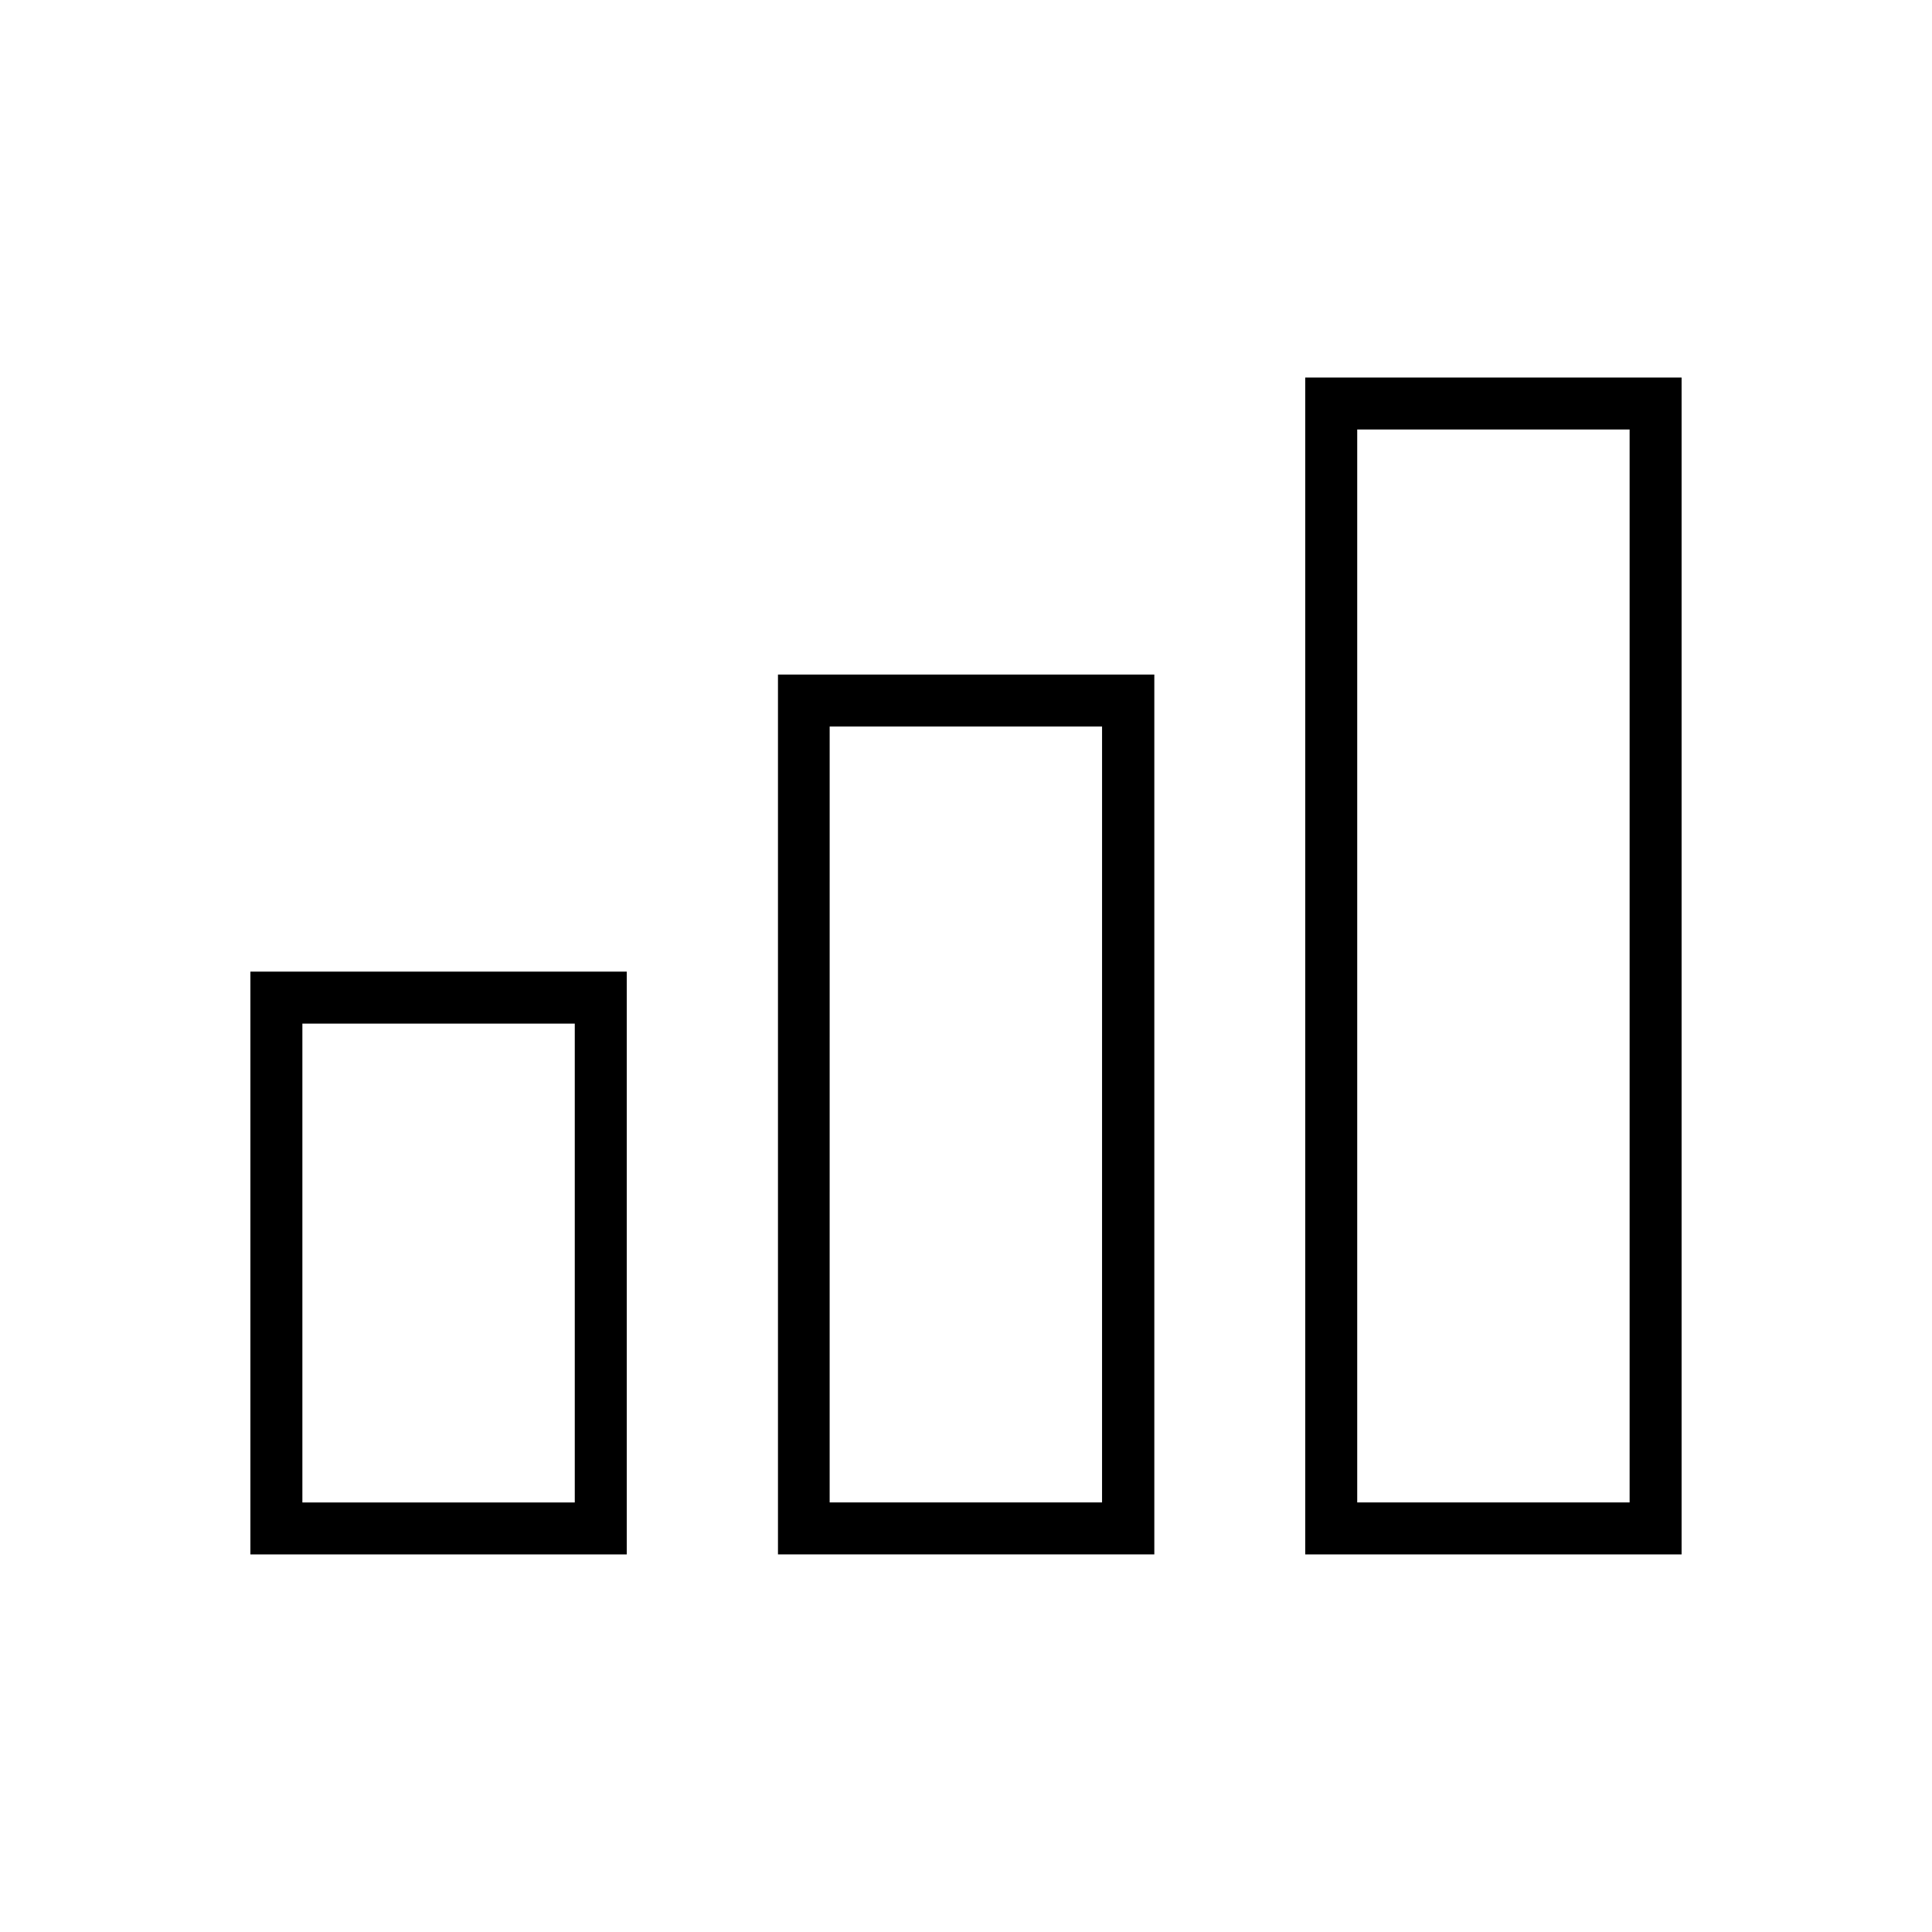
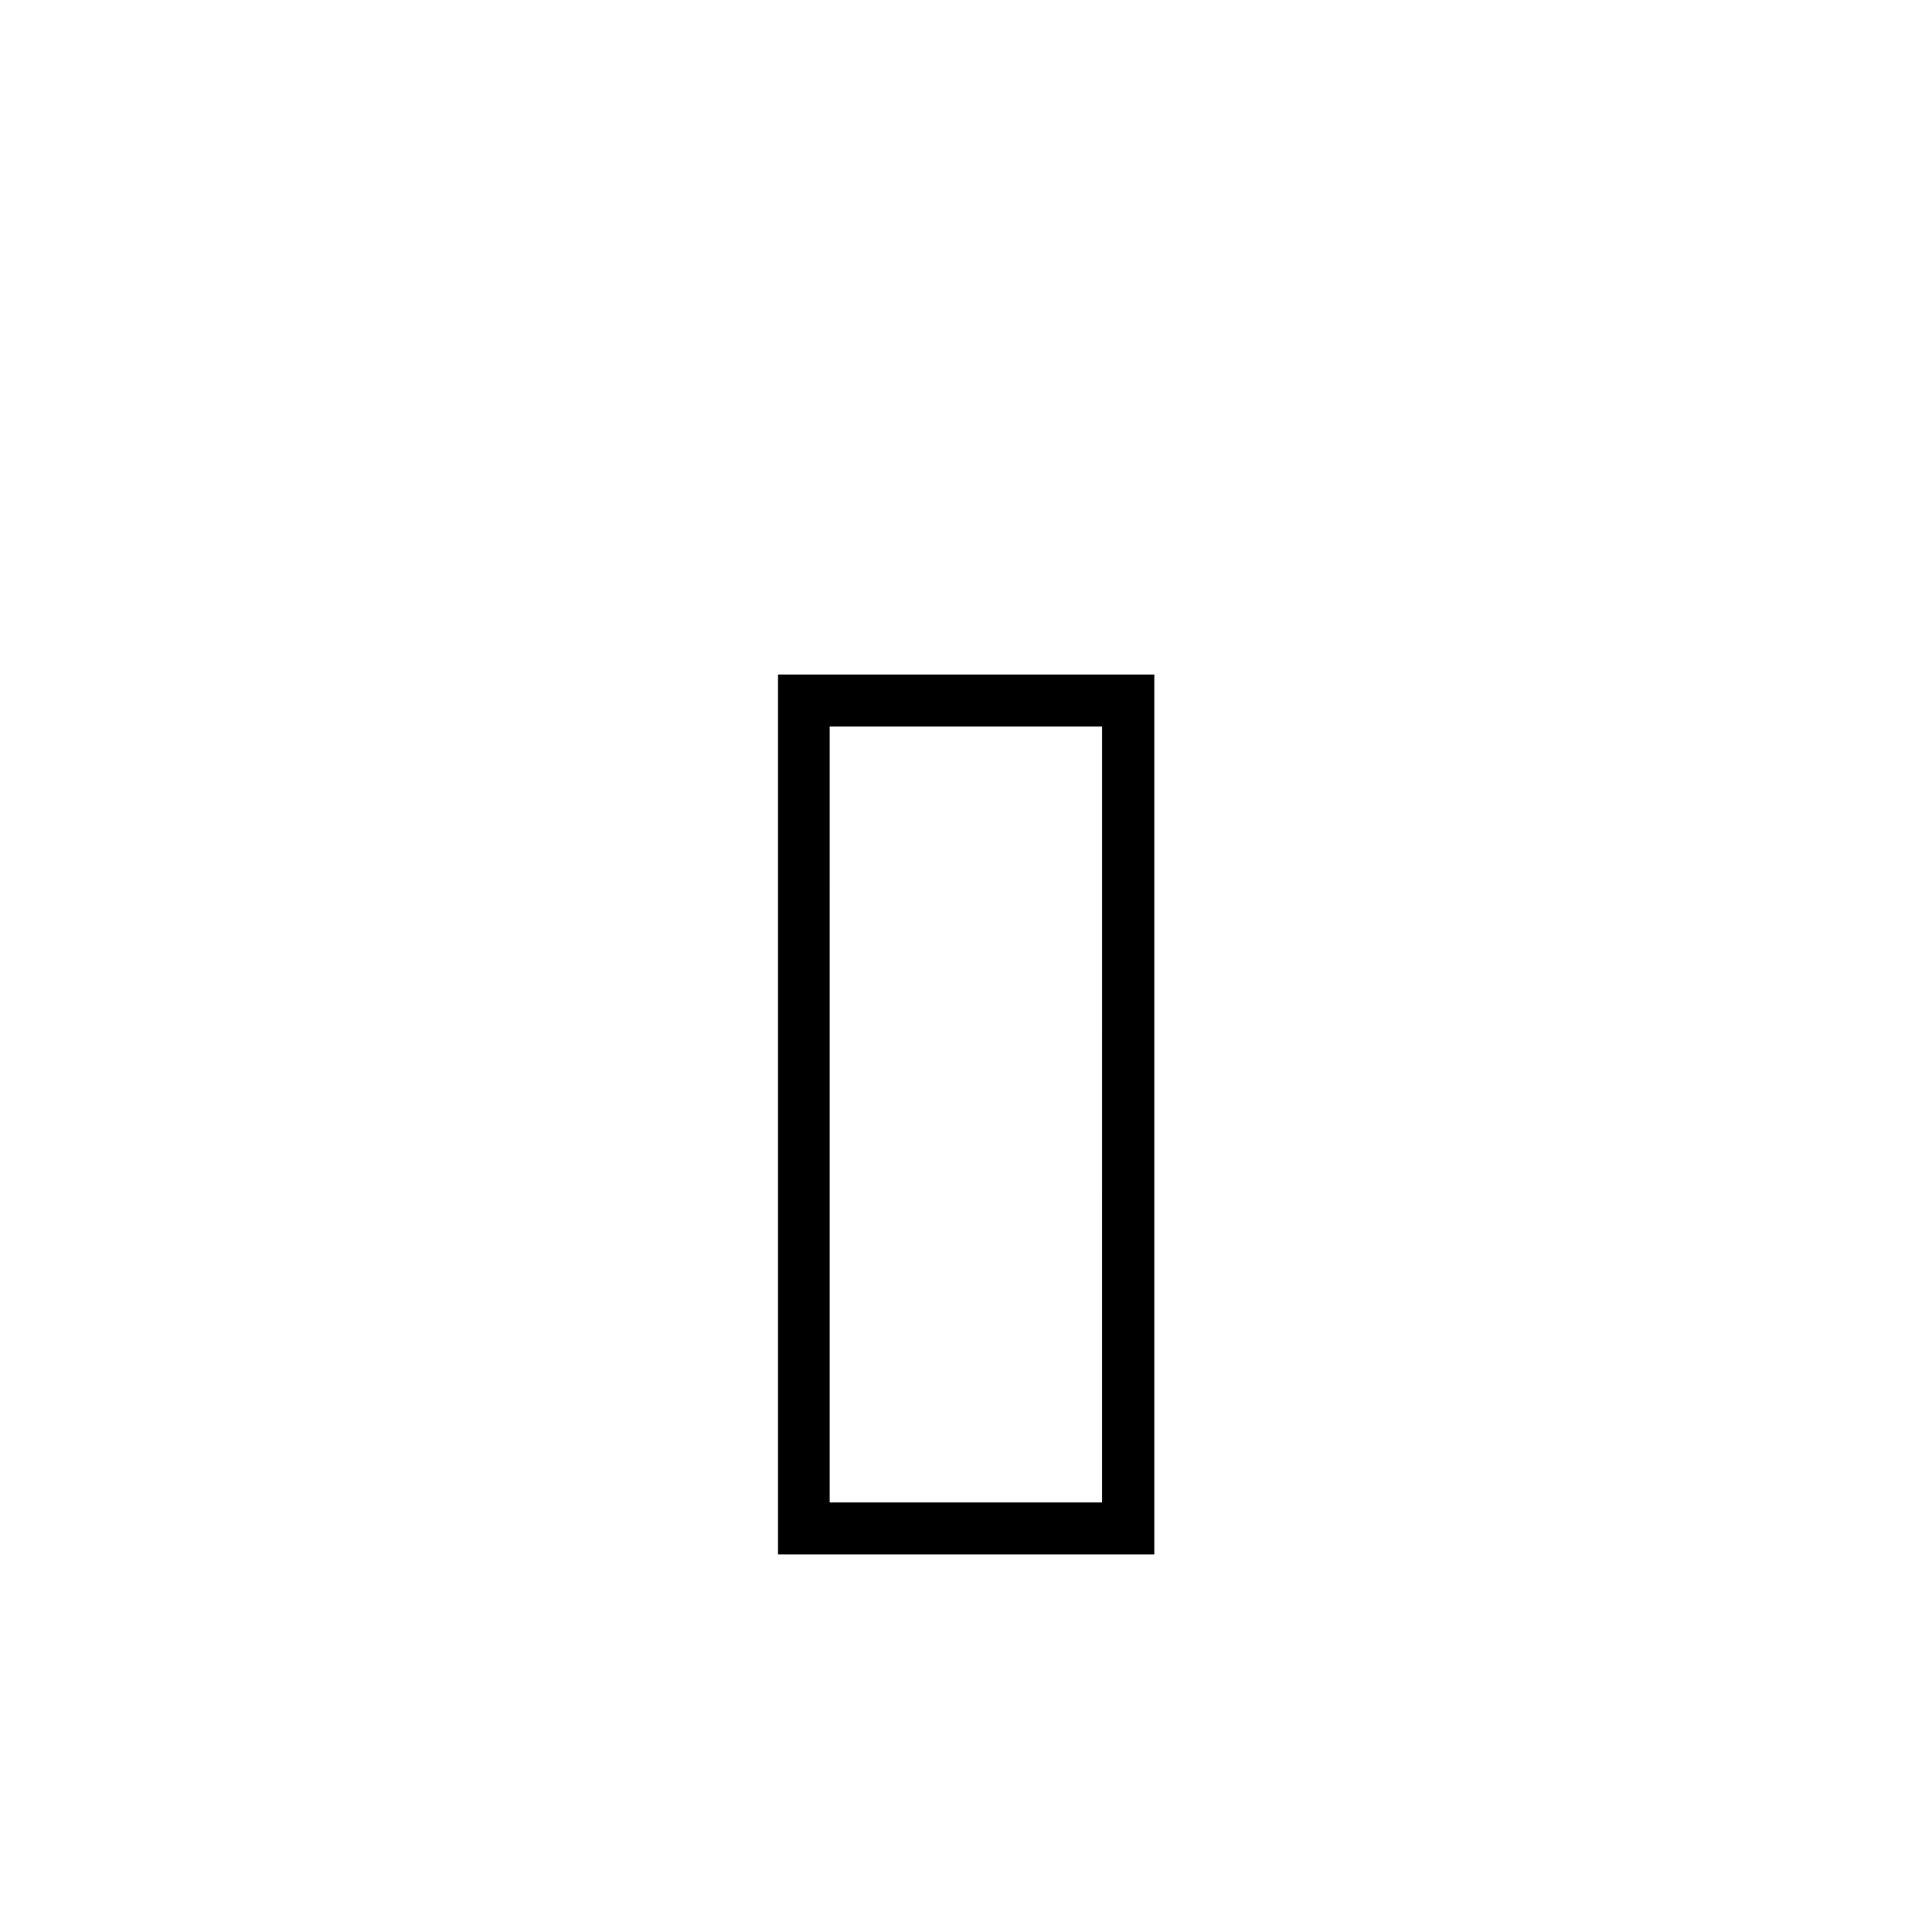
<svg xmlns="http://www.w3.org/2000/svg" fill="#000000" width="800px" height="800px" version="1.1" viewBox="144 144 512 512">
  <g>
-     <path d="m210.36 555.94h99.738v-154.45h-99.738zm13.773-140.67h72.188v126.9h-72.188z" />
    <path d="m449.83 322.77h-99.66v233.17h99.738v-233.17zm-13.777 219.39h-72.188l0.004-205.62h72.188z" />
-     <path d="m589.64 244.05h-99.738v311.89h99.738zm-13.777 298.11h-72.188v-284.34h72.188z" />
  </g>
</svg>